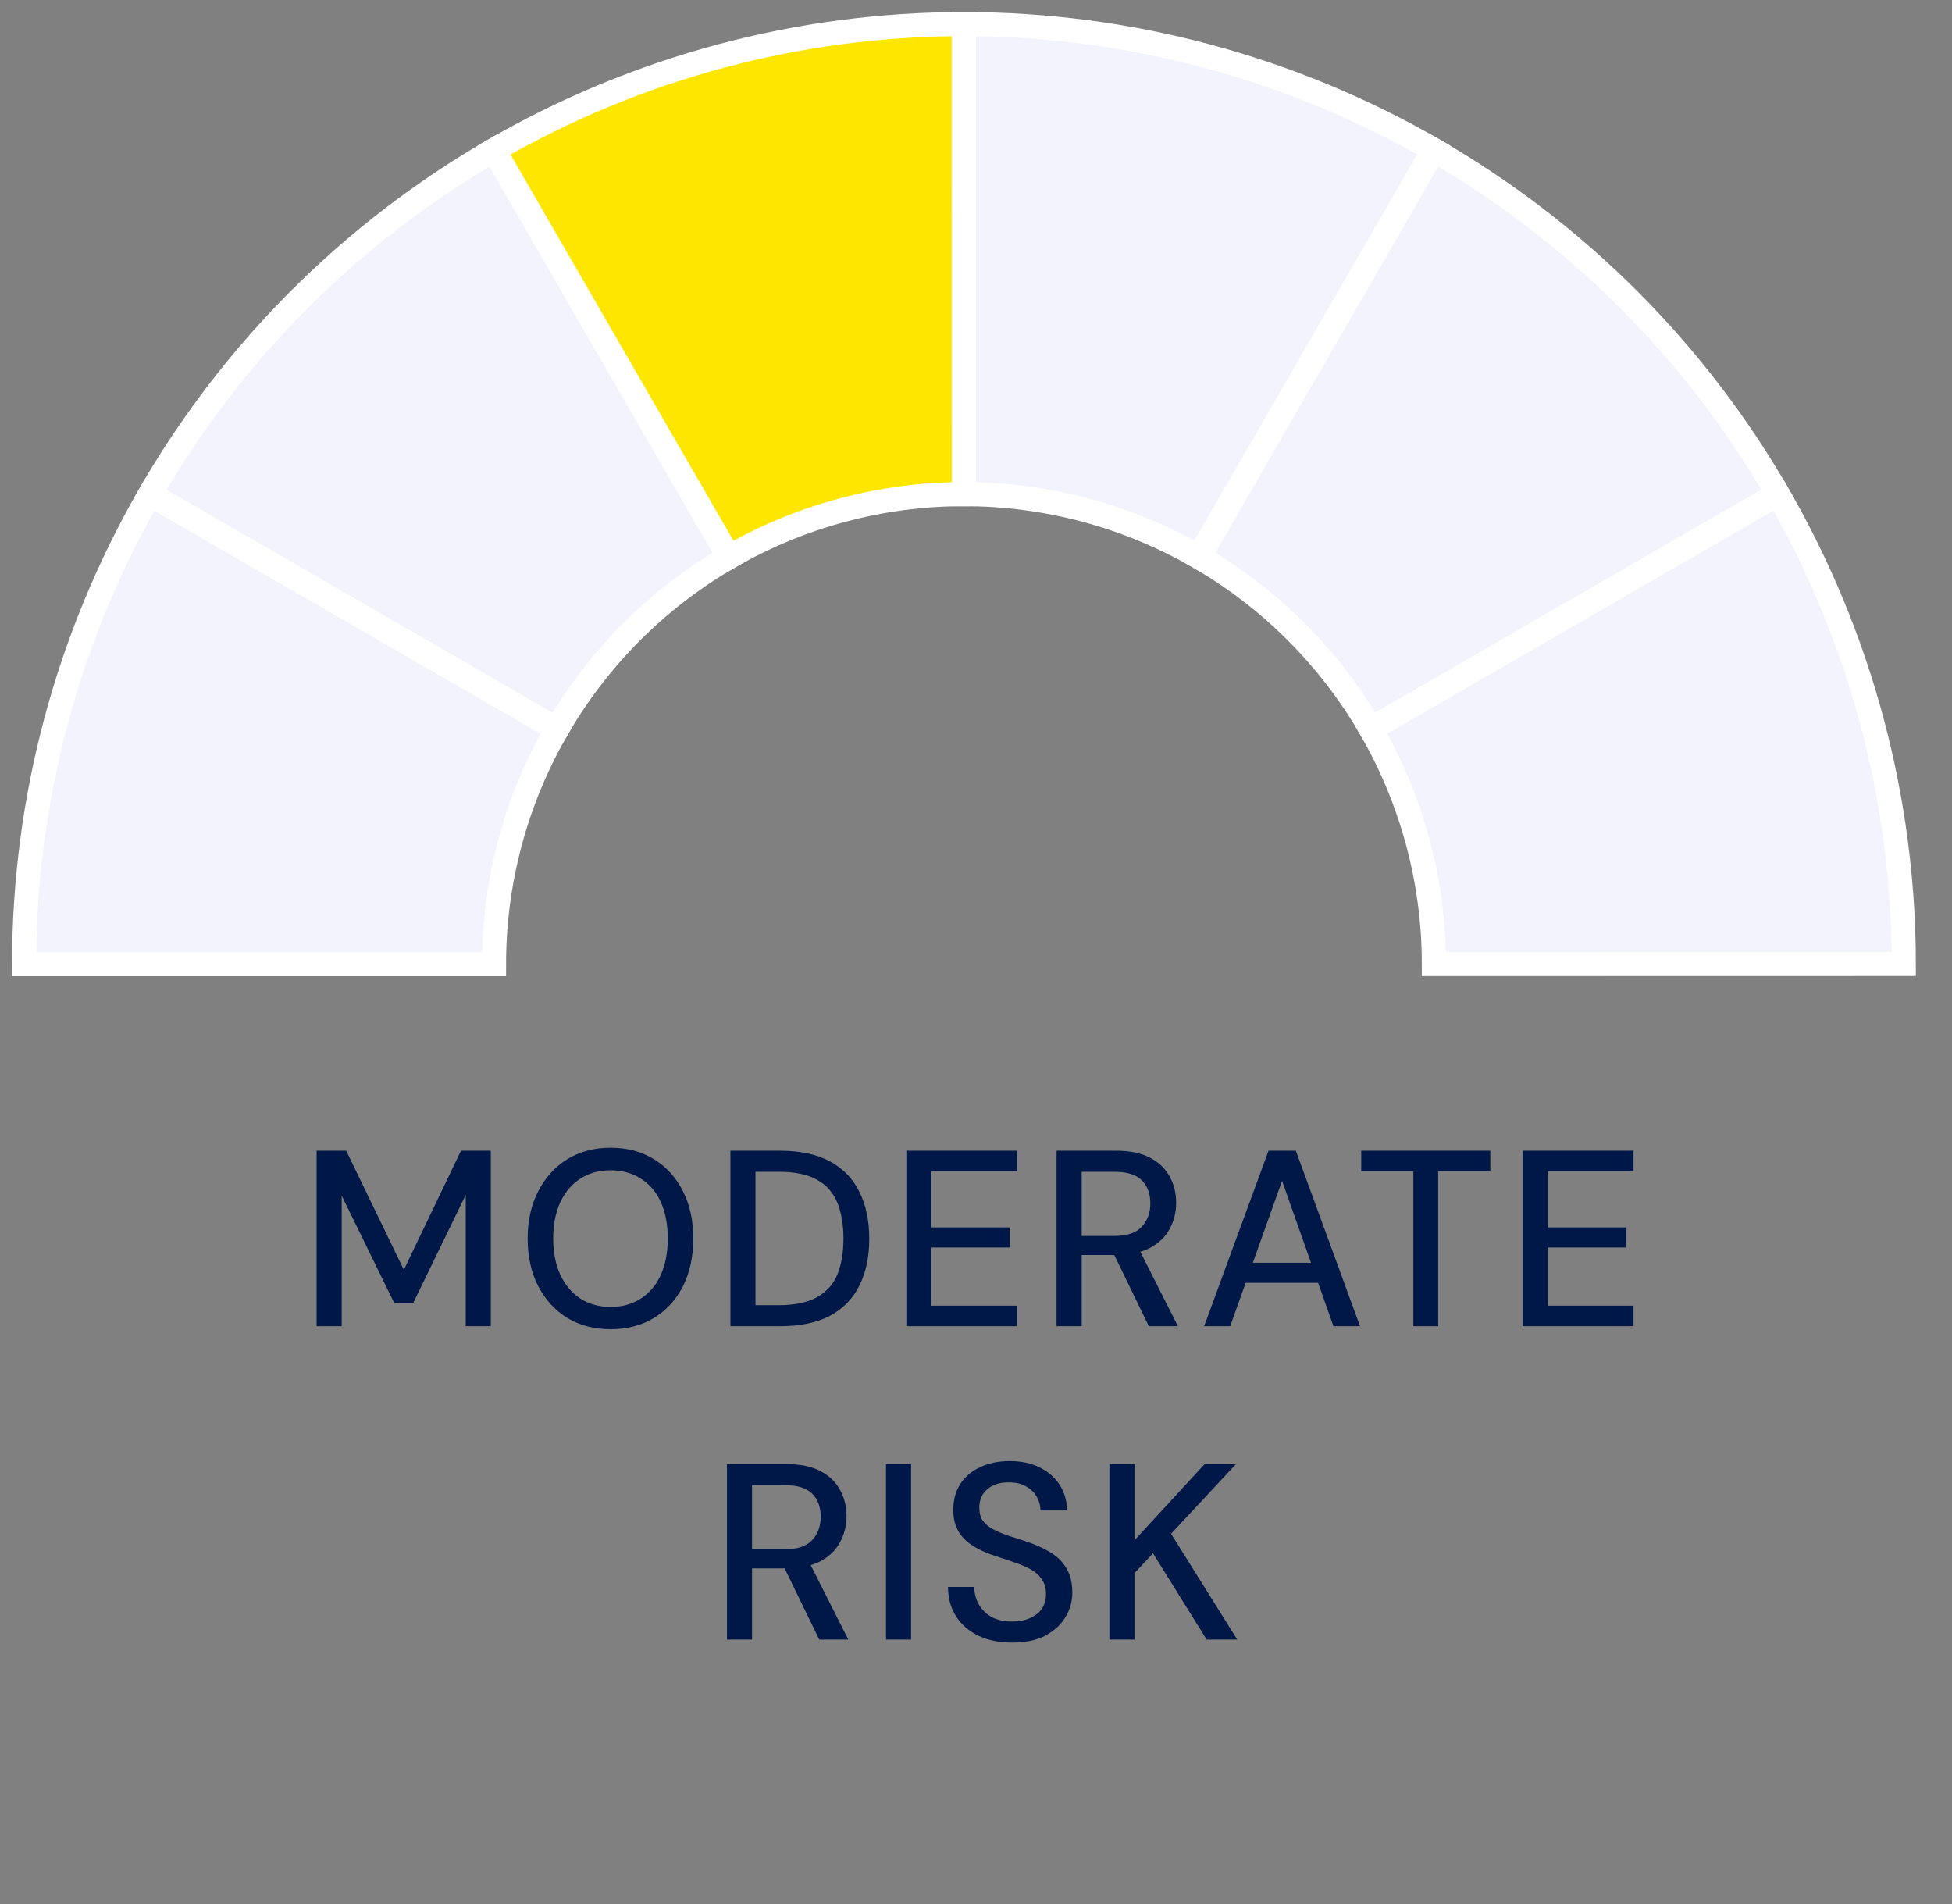
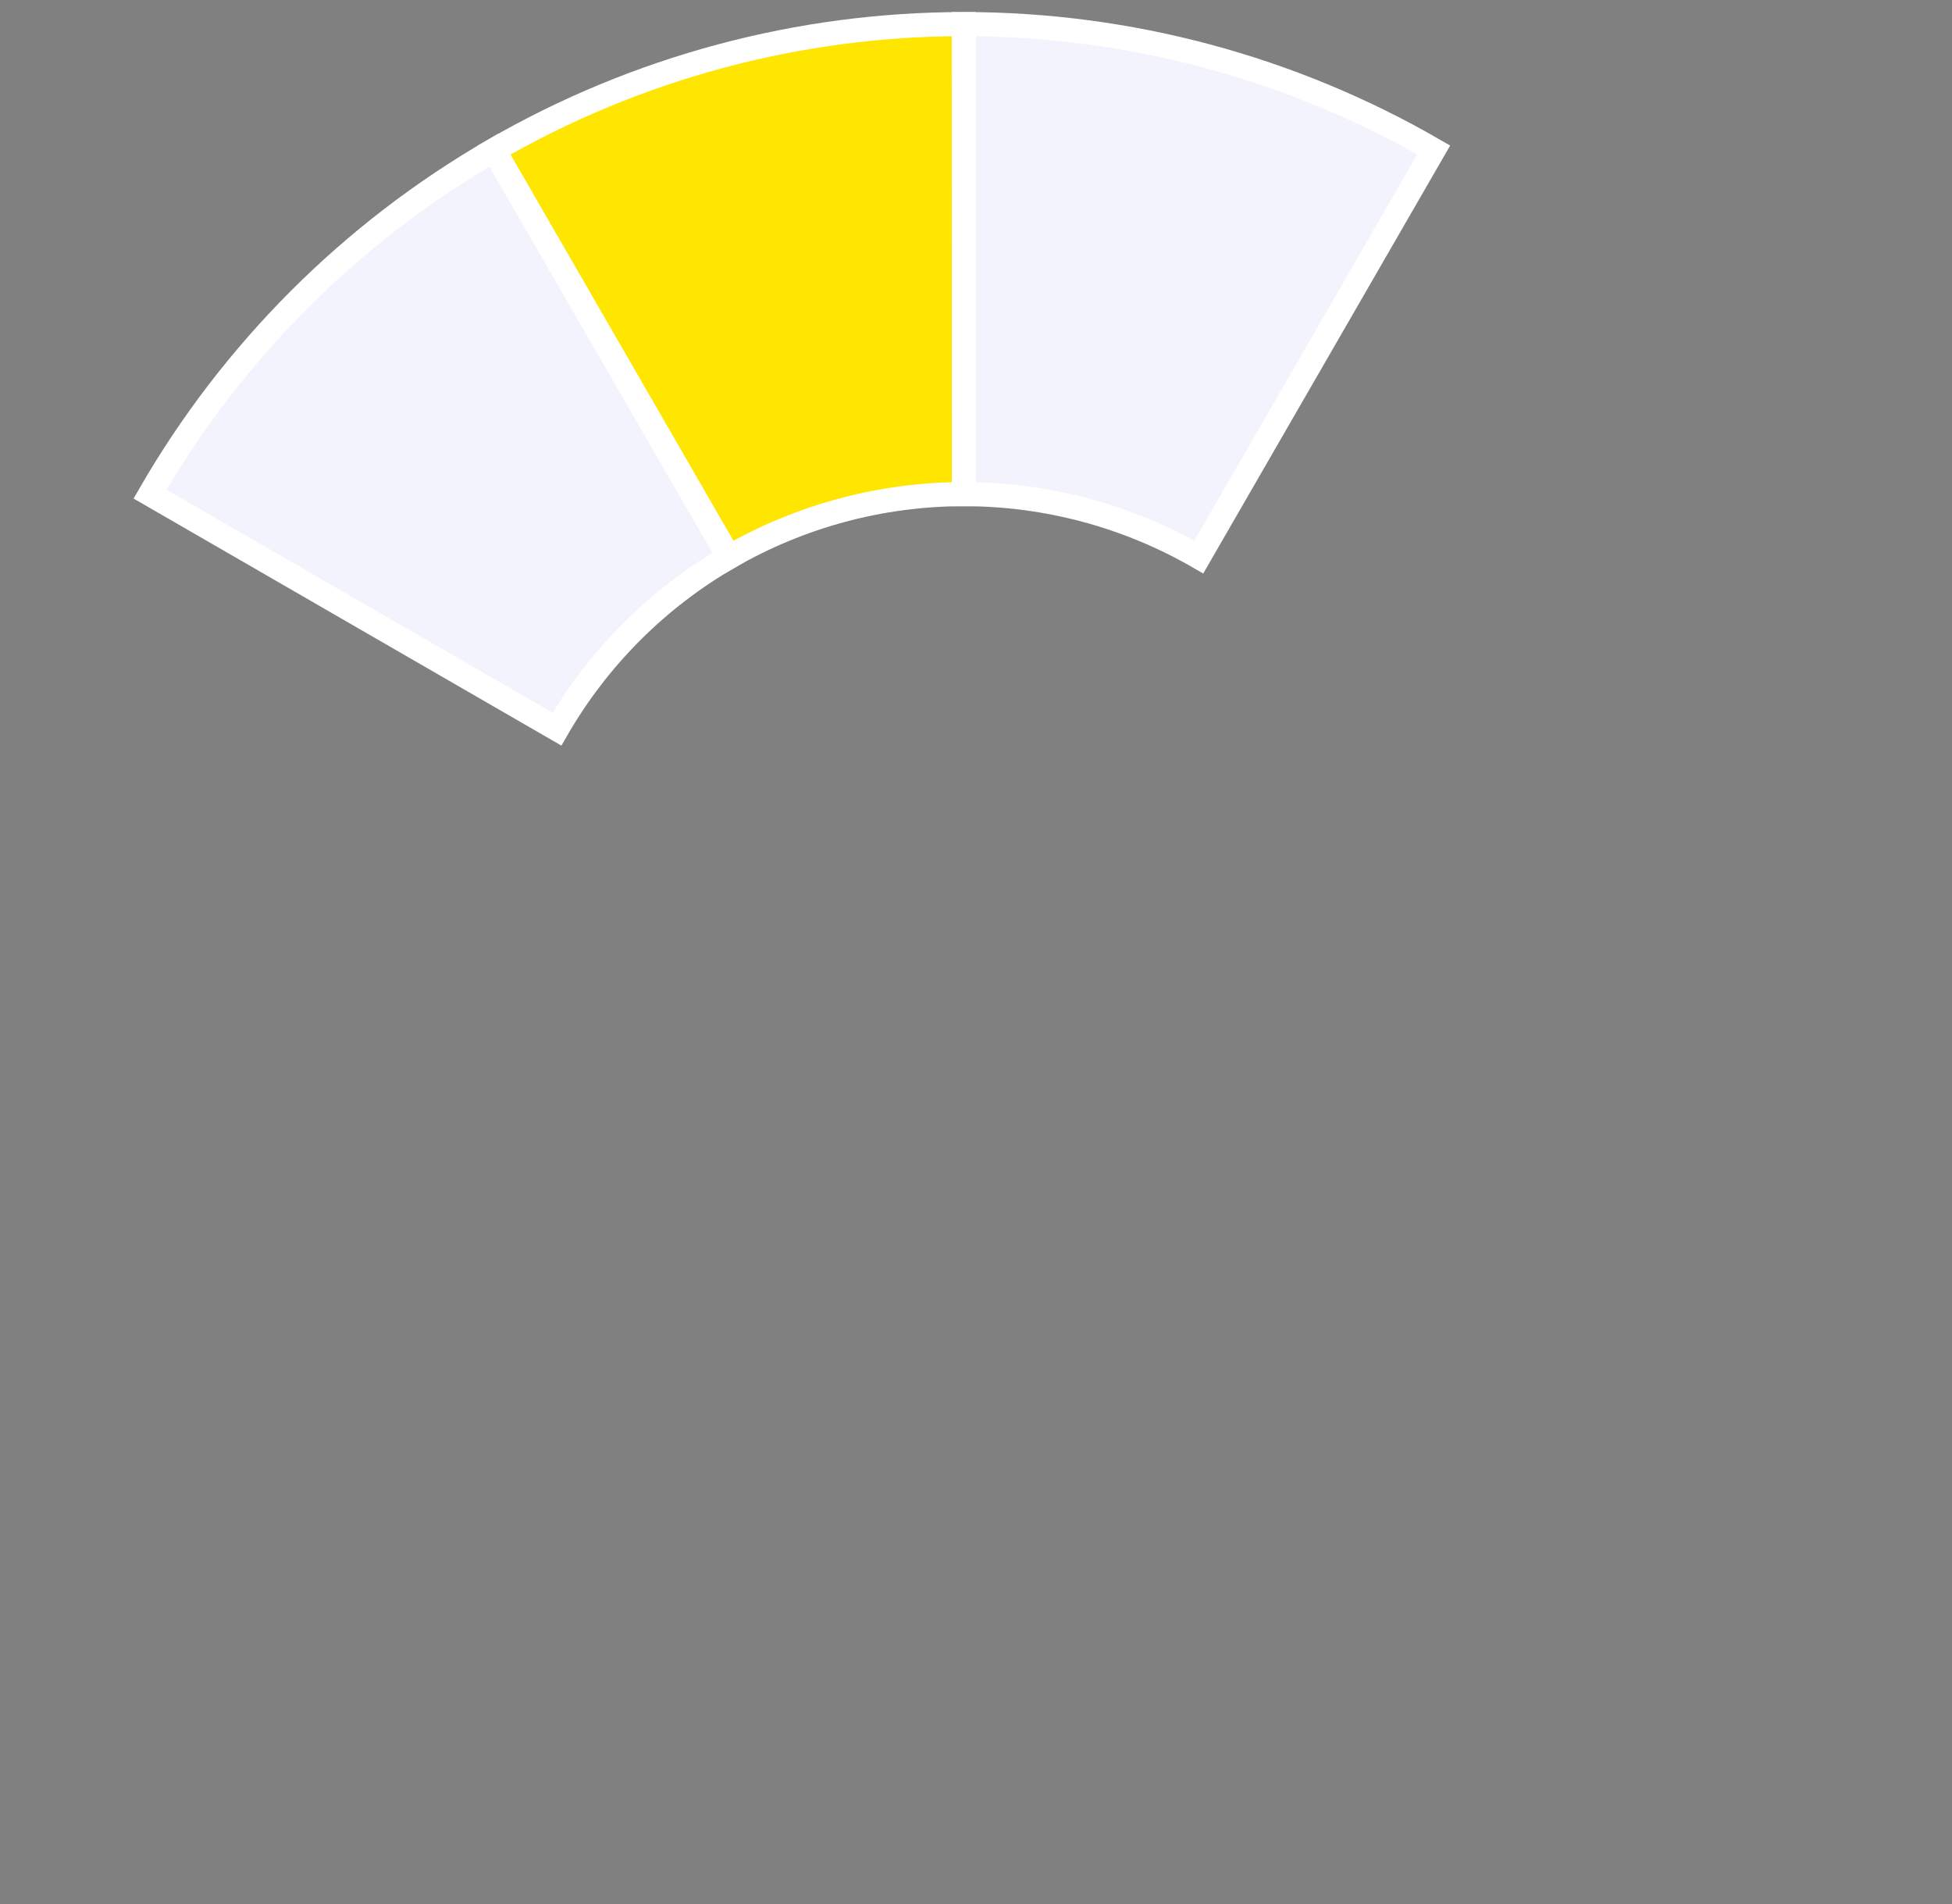
<svg xmlns="http://www.w3.org/2000/svg" width="81" height="79" viewBox="0 0 81 79" fill="none">
  <rect x="0" y="0" width="81" height="79" fill="#808080" stroke="none" />
-   <path d="M1 40C1 33.157 2.801 26.434 6.221 20.507L23.11 30.253C21.4 33.217 20.5 36.578 20.5 40L1 40Z" fill="#F2F3FC" stroke="white" />
  <path d="M6.225 20.5C9.647 14.574 14.567 9.652 20.493 6.229L30.247 23.114C27.284 24.826 24.823 27.287 23.113 30.25L6.225 20.5Z" fill="#F2F3FC" stroke="white" />
  <path d="M20.5 6.225C26.426 2.803 33.149 1.001 39.992 1L39.996 20.5C36.574 20.501 33.213 21.402 30.25 23.113L20.5 6.225Z" fill="#FFE600" stroke="white" />
  <path d="M40 1C46.843 1 53.566 2.801 59.493 6.221L49.746 23.11C46.783 21.4 43.422 20.5 40 20.5V1Z" fill="#F2F3FC" stroke="white" />
-   <path d="M59.5 6.225C65.426 9.647 70.348 14.567 73.771 20.493L56.886 30.247C55.174 27.284 52.713 24.823 49.75 23.113L59.5 6.225Z" fill="#F2F3FC" stroke="white" />
-   <path d="M73.775 20.5C77.197 26.426 78.999 33.149 79 39.992L59.5 39.996C59.499 36.574 58.598 33.213 56.888 30.25L73.775 20.5Z" fill="#F2F3FC" stroke="white" />
-   <path d="M13.138 55.02V47.74H14.366L16.758 52.681L19.129 47.74H20.366V55.02H19.326V49.571L17.153 54.043H16.352L14.178 49.602V55.02H13.138ZM25.337 55.145C24.658 55.145 24.058 54.989 23.538 54.677C23.025 54.358 22.623 53.918 22.332 53.356C22.041 52.788 21.895 52.129 21.895 51.38C21.895 50.639 22.041 49.987 22.332 49.425C22.623 48.857 23.025 48.413 23.538 48.094C24.058 47.775 24.658 47.616 25.337 47.616C26.024 47.616 26.623 47.775 27.137 48.094C27.657 48.413 28.059 48.857 28.343 49.425C28.627 49.987 28.769 50.639 28.769 51.38C28.769 52.129 28.627 52.788 28.343 53.356C28.059 53.918 27.657 54.358 27.137 54.677C26.623 54.989 26.024 55.145 25.337 55.145ZM25.337 54.22C25.816 54.22 26.232 54.105 26.585 53.877C26.946 53.648 27.223 53.322 27.417 52.899C27.611 52.476 27.709 51.97 27.709 51.38C27.709 50.791 27.611 50.285 27.417 49.862C27.223 49.439 26.946 49.117 26.585 48.895C26.232 48.666 25.816 48.552 25.337 48.552C24.859 48.552 24.443 48.666 24.089 48.895C23.736 49.117 23.459 49.439 23.257 49.862C23.056 50.285 22.956 50.791 22.956 51.38C22.956 51.97 23.056 52.476 23.257 52.899C23.459 53.322 23.736 53.648 24.089 53.877C24.443 54.105 24.859 54.22 25.337 54.22ZM30.309 55.02V47.74H32.358C33.204 47.74 33.901 47.89 34.449 48.188C34.996 48.486 35.402 48.909 35.665 49.456C35.936 49.997 36.071 50.642 36.071 51.391C36.071 52.14 35.936 52.785 35.665 53.325C35.402 53.866 34.996 54.286 34.449 54.584C33.901 54.875 33.204 55.02 32.358 55.02H30.309ZM31.349 54.147H32.317C32.982 54.147 33.513 54.036 33.908 53.814C34.303 53.592 34.584 53.277 34.75 52.868C34.917 52.452 35 51.959 35 51.391C35 50.815 34.917 50.32 34.75 49.904C34.584 49.488 34.303 49.169 33.908 48.947C33.513 48.725 32.982 48.614 32.317 48.614H31.349V54.147ZM37.61 55.02V47.74H42.207V48.593H38.65V50.923H41.895V51.755H38.65V54.168H42.207V55.02H37.61ZM43.844 55.02V47.74H46.309C46.885 47.74 47.356 47.838 47.724 48.032C48.091 48.226 48.361 48.486 48.535 48.812C48.715 49.131 48.805 49.495 48.805 49.904C48.805 50.292 48.715 50.653 48.535 50.985C48.361 51.311 48.088 51.575 47.713 51.776C47.339 51.97 46.861 52.067 46.278 52.067H44.885V55.02H43.844ZM47.672 55.02L46.101 51.786H47.245L48.878 55.02H47.672ZM44.885 51.276H46.247C46.76 51.276 47.134 51.152 47.37 50.902C47.613 50.646 47.734 50.32 47.734 49.925C47.734 49.522 47.616 49.203 47.38 48.968C47.145 48.732 46.763 48.614 46.236 48.614H44.885V51.276ZM49.966 55.02L52.639 47.74H53.772L56.435 55.02H55.332L53.2 48.989L51.048 55.02H49.966ZM51.172 53.221L51.464 52.389H54.885L55.166 53.221H51.172ZM58.648 55.02V48.593H56.485V47.74H61.841V48.593H59.678V55.02H58.648ZM63.187 55.02V47.74H67.784V48.593H64.227V50.923H67.472V51.755H64.227V54.168H67.784V55.02H63.187ZM30.166 68.02V60.74H32.631C33.207 60.74 33.678 60.838 34.046 61.032C34.413 61.226 34.683 61.486 34.857 61.812C35.037 62.131 35.127 62.495 35.127 62.904C35.127 63.292 35.037 63.653 34.857 63.985C34.683 64.311 34.41 64.575 34.035 64.776C33.661 64.97 33.182 65.067 32.6 65.067H31.206V68.02H30.166ZM33.994 68.02L32.423 64.786H33.567L35.2 68.02H33.994ZM31.206 64.276H32.569C33.082 64.276 33.456 64.152 33.692 63.902C33.935 63.646 34.056 63.32 34.056 62.925C34.056 62.522 33.938 62.203 33.702 61.968C33.467 61.732 33.085 61.614 32.558 61.614H31.206V64.276ZM36.766 68.02V60.74H37.806V68.02H36.766ZM42 68.145C41.473 68.145 41.009 68.052 40.607 67.865C40.205 67.67 39.892 67.4 39.671 67.053C39.449 66.707 39.338 66.301 39.338 65.837H40.43C40.43 66.1 40.492 66.343 40.617 66.564C40.742 66.779 40.919 66.953 41.148 67.085C41.383 67.209 41.667 67.272 42 67.272C42.291 67.272 42.541 67.223 42.749 67.126C42.964 67.029 43.127 66.897 43.238 66.731C43.349 66.558 43.404 66.36 43.404 66.138C43.404 65.895 43.349 65.694 43.238 65.535C43.134 65.368 42.985 65.23 42.791 65.119C42.596 65.008 42.371 64.911 42.115 64.828C41.865 64.738 41.598 64.647 41.314 64.557C40.711 64.363 40.267 64.117 39.983 63.819C39.698 63.514 39.556 63.122 39.556 62.644C39.556 62.235 39.65 61.881 39.837 61.583C40.031 61.278 40.305 61.042 40.659 60.876C41.012 60.702 41.425 60.616 41.896 60.616C42.375 60.616 42.787 60.702 43.134 60.876C43.487 61.049 43.765 61.288 43.966 61.593C44.167 61.898 44.271 62.255 44.278 62.664H43.175C43.175 62.477 43.127 62.294 43.03 62.113C42.933 61.933 42.787 61.787 42.593 61.676C42.399 61.559 42.16 61.5 41.876 61.5C41.64 61.493 41.428 61.531 41.241 61.614C41.054 61.697 40.905 61.819 40.794 61.978C40.69 62.138 40.638 62.328 40.638 62.55C40.638 62.772 40.686 62.952 40.783 63.091C40.88 63.223 41.016 63.337 41.189 63.434C41.369 63.531 41.581 63.621 41.824 63.705C42.066 63.781 42.333 63.867 42.624 63.965C42.978 64.082 43.297 64.228 43.581 64.401C43.865 64.568 44.087 64.786 44.247 65.056C44.413 65.32 44.496 65.66 44.496 66.076C44.496 66.436 44.403 66.772 44.215 67.085C44.028 67.397 43.751 67.653 43.383 67.854C43.016 68.048 42.555 68.145 42 68.145ZM46.036 68.02V60.74H47.076V63.902L49.988 60.74H51.288L48.594 63.632L51.34 68.02H50.071L47.845 64.443L47.076 65.264V68.02H46.036Z" fill="#001847" />
</svg>